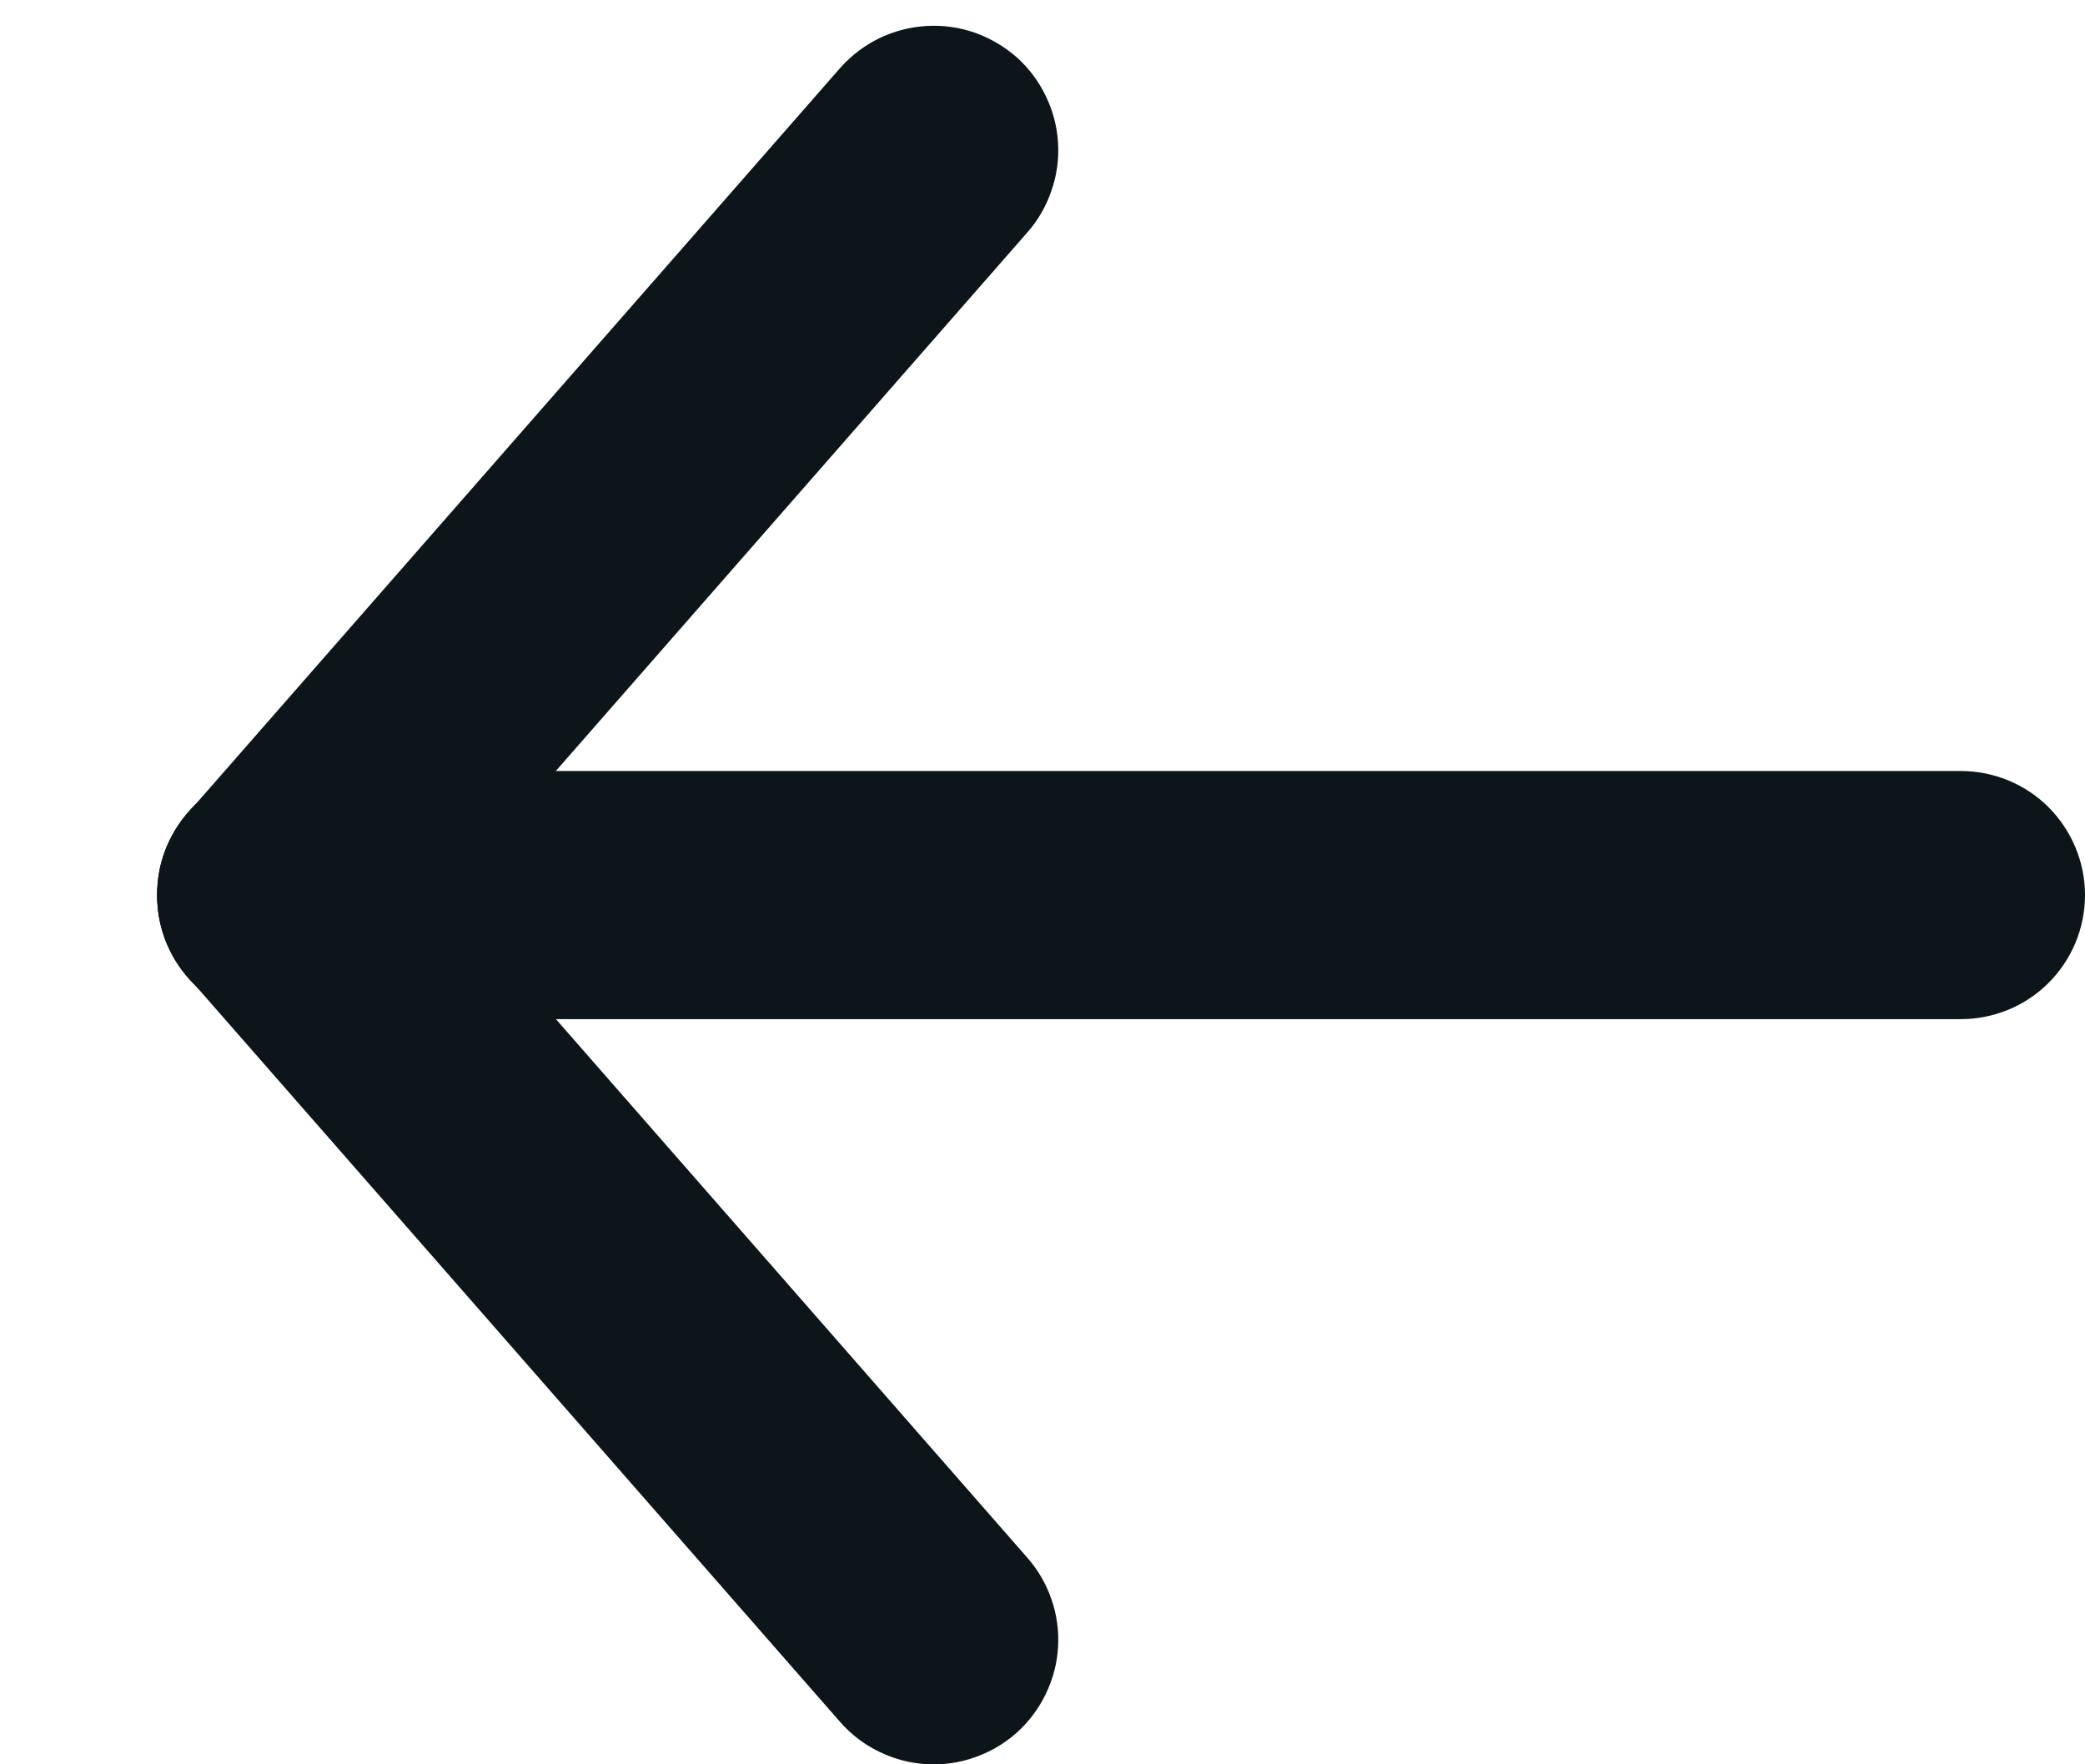
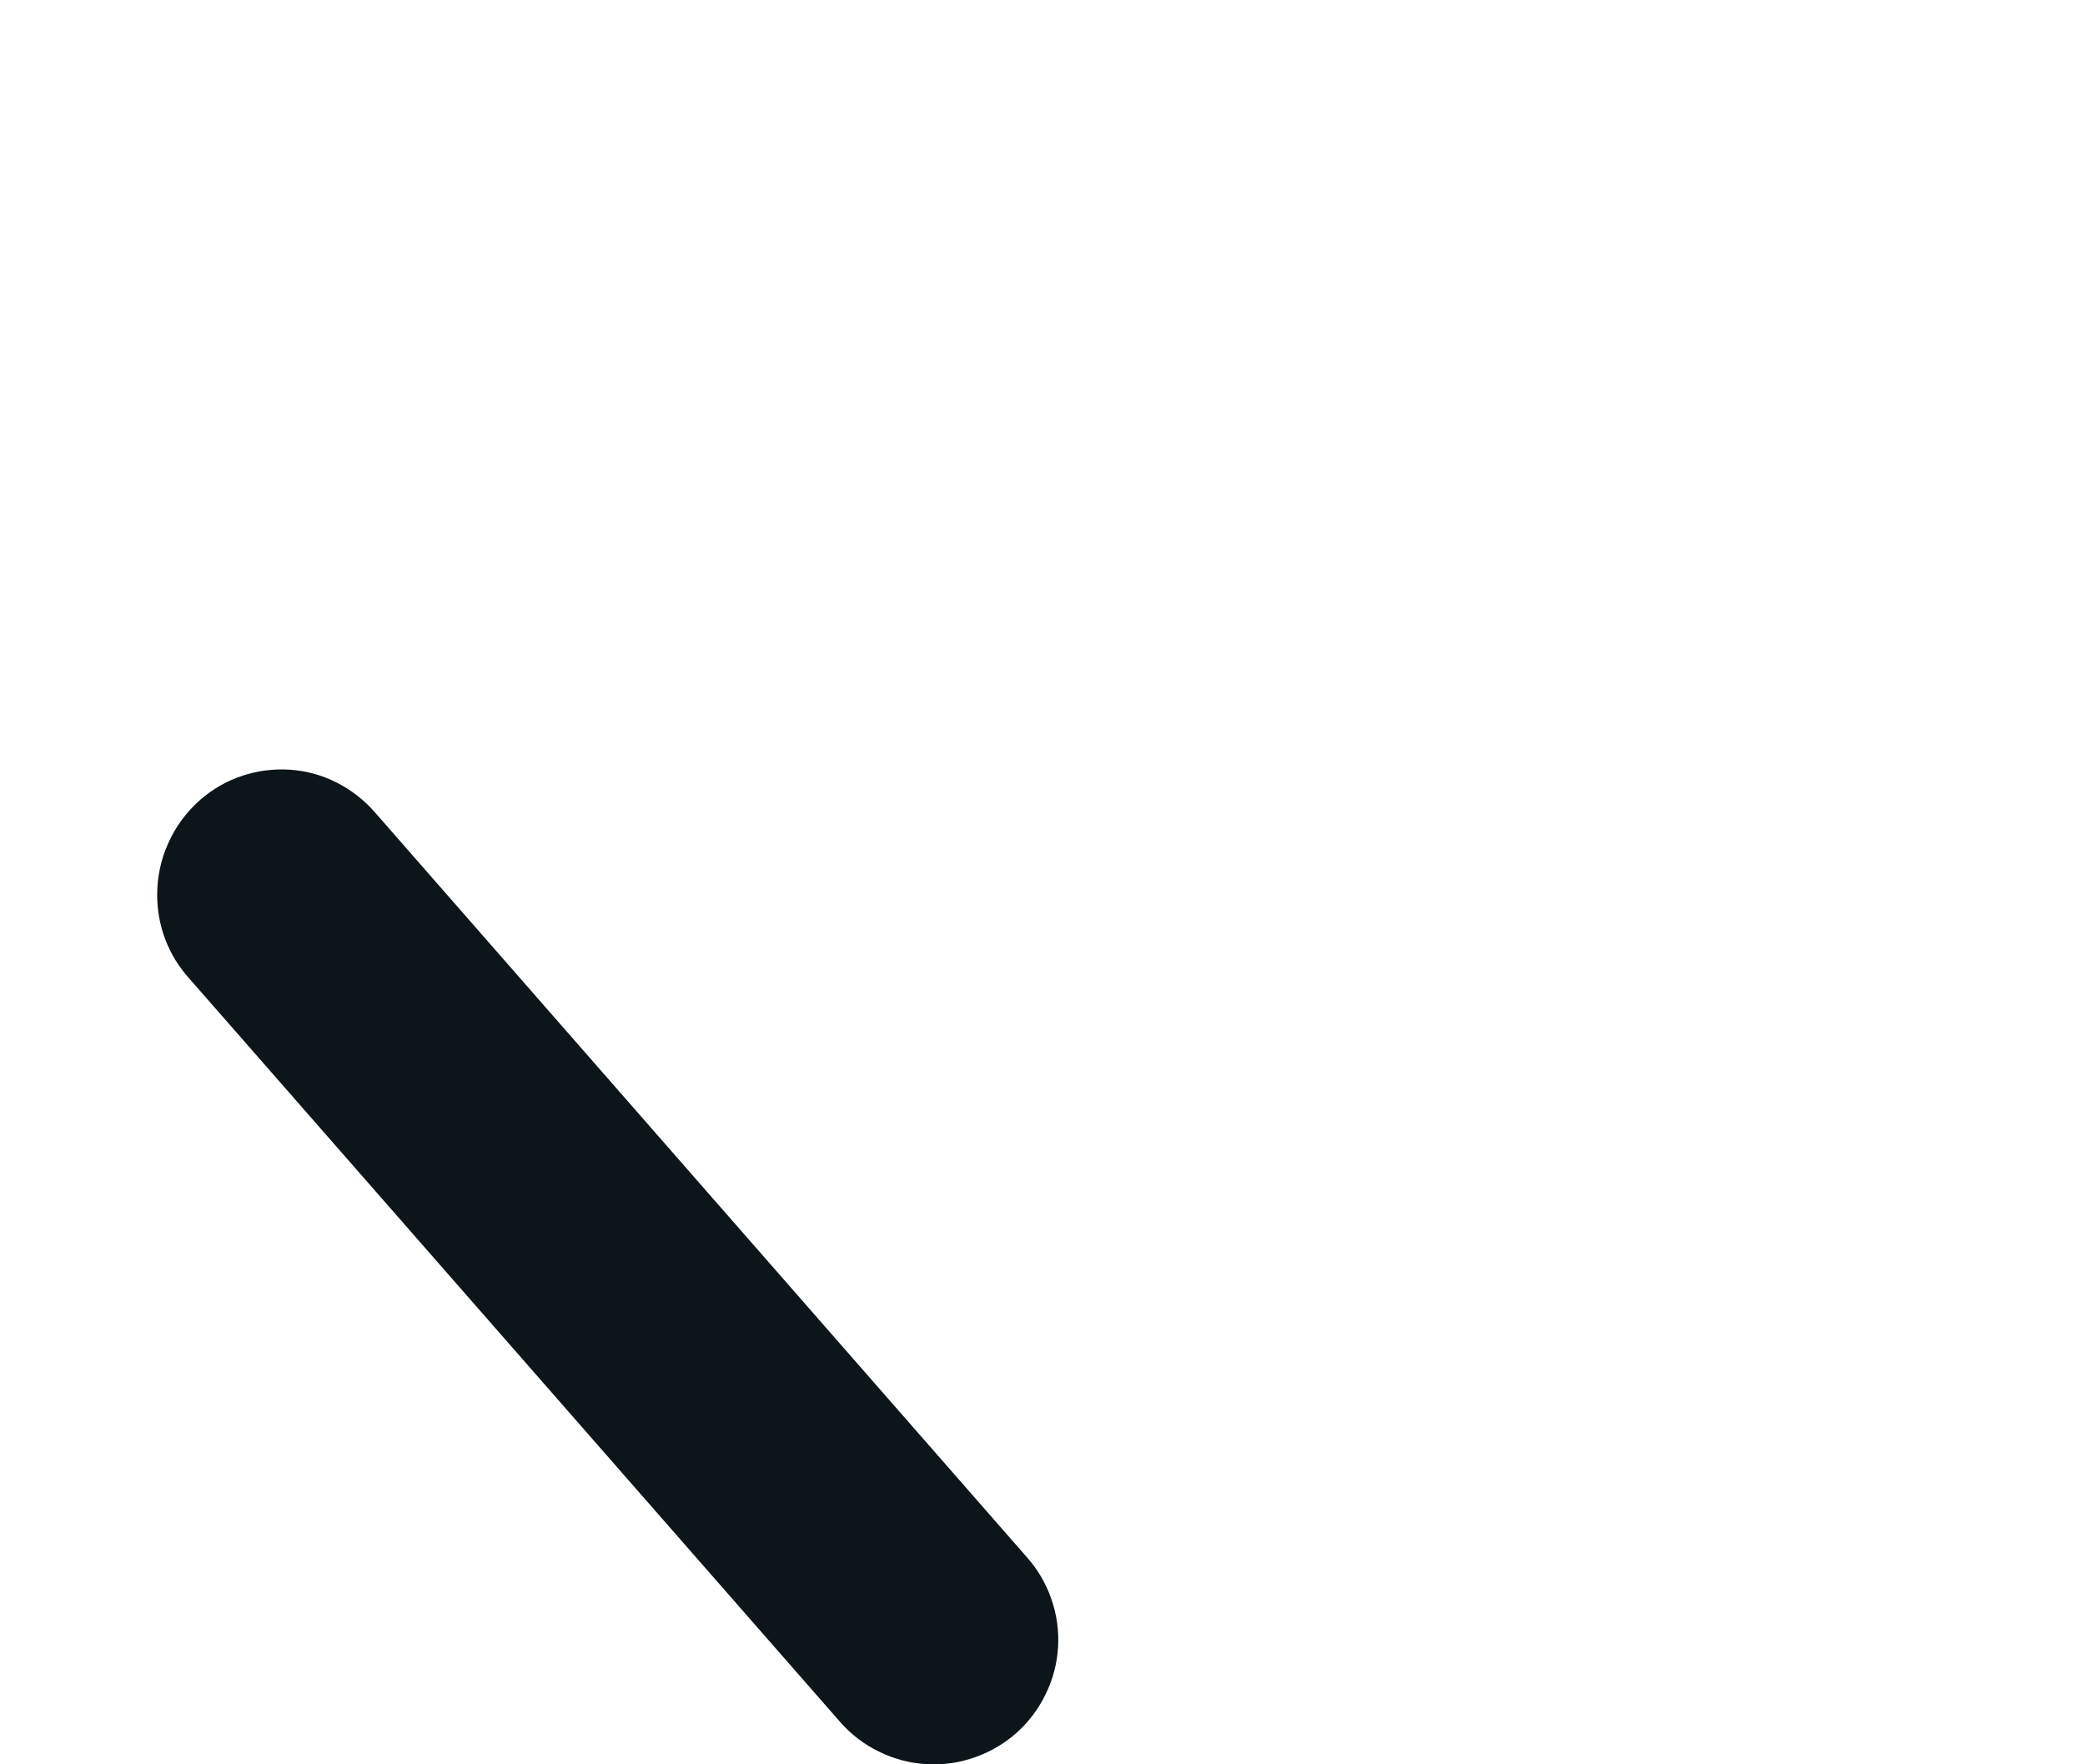
<svg xmlns="http://www.w3.org/2000/svg" width="13" height="11" viewBox="0 0 13 11" fill="none">
-   <path d="M0.98 5.581C0.98 5.786 1.061 5.983 1.206 6.128C1.351 6.273 1.548 6.354 1.753 6.354L12.226 6.354C12.431 6.354 12.628 6.273 12.773 6.128C12.918 5.983 13 5.786 13 5.581C13 5.375 12.918 5.179 12.773 5.033C12.628 4.888 12.431 4.807 12.226 4.807L1.774 4.807C1.671 4.804 1.568 4.822 1.472 4.86C1.375 4.897 1.288 4.954 1.213 5.026C1.139 5.098 1.081 5.184 1.04 5.28C1 5.375 0.98 5.477 0.98 5.581Z" fill="#0C151A" />
  <path d="M0.98 5.58C0.98 5.771 1.049 5.954 1.176 6.096L5.241 10.739C5.309 10.816 5.391 10.878 5.483 10.922C5.575 10.967 5.674 10.993 5.776 10.999C5.878 11.005 5.98 10.991 6.076 10.957C6.172 10.924 6.261 10.872 6.338 10.804C6.414 10.736 6.476 10.654 6.52 10.562C6.565 10.47 6.591 10.371 6.597 10.269C6.603 10.167 6.589 10.065 6.555 9.969C6.522 9.873 6.47 9.784 6.402 9.708L2.337 5.064C2.271 4.988 2.19 4.925 2.099 4.879C2.009 4.833 1.91 4.806 1.809 4.799C1.707 4.792 1.606 4.805 1.51 4.837C1.413 4.869 1.325 4.92 1.248 4.987C1.164 5.061 1.096 5.152 1.05 5.255C1.003 5.357 0.98 5.468 0.98 5.58Z" fill="#0C151A" />
-   <path d="M0.98 5.58C0.978 5.738 1.026 5.893 1.115 6.023C1.204 6.154 1.331 6.254 1.479 6.31C1.627 6.367 1.788 6.376 1.941 6.338C2.095 6.299 2.233 6.215 2.337 6.096L6.402 1.453C6.47 1.377 6.522 1.288 6.555 1.191C6.589 1.095 6.603 0.993 6.597 0.891C6.591 0.789 6.565 0.69 6.52 0.598C6.476 0.506 6.414 0.424 6.338 0.356C6.261 0.289 6.172 0.237 6.076 0.203C5.98 0.17 5.878 0.156 5.776 0.162C5.674 0.168 5.575 0.194 5.483 0.238C5.391 0.283 5.309 0.345 5.241 0.421L1.176 5.064C1.048 5.205 0.978 5.389 0.98 5.58Z" fill="#0C151A" />
</svg>